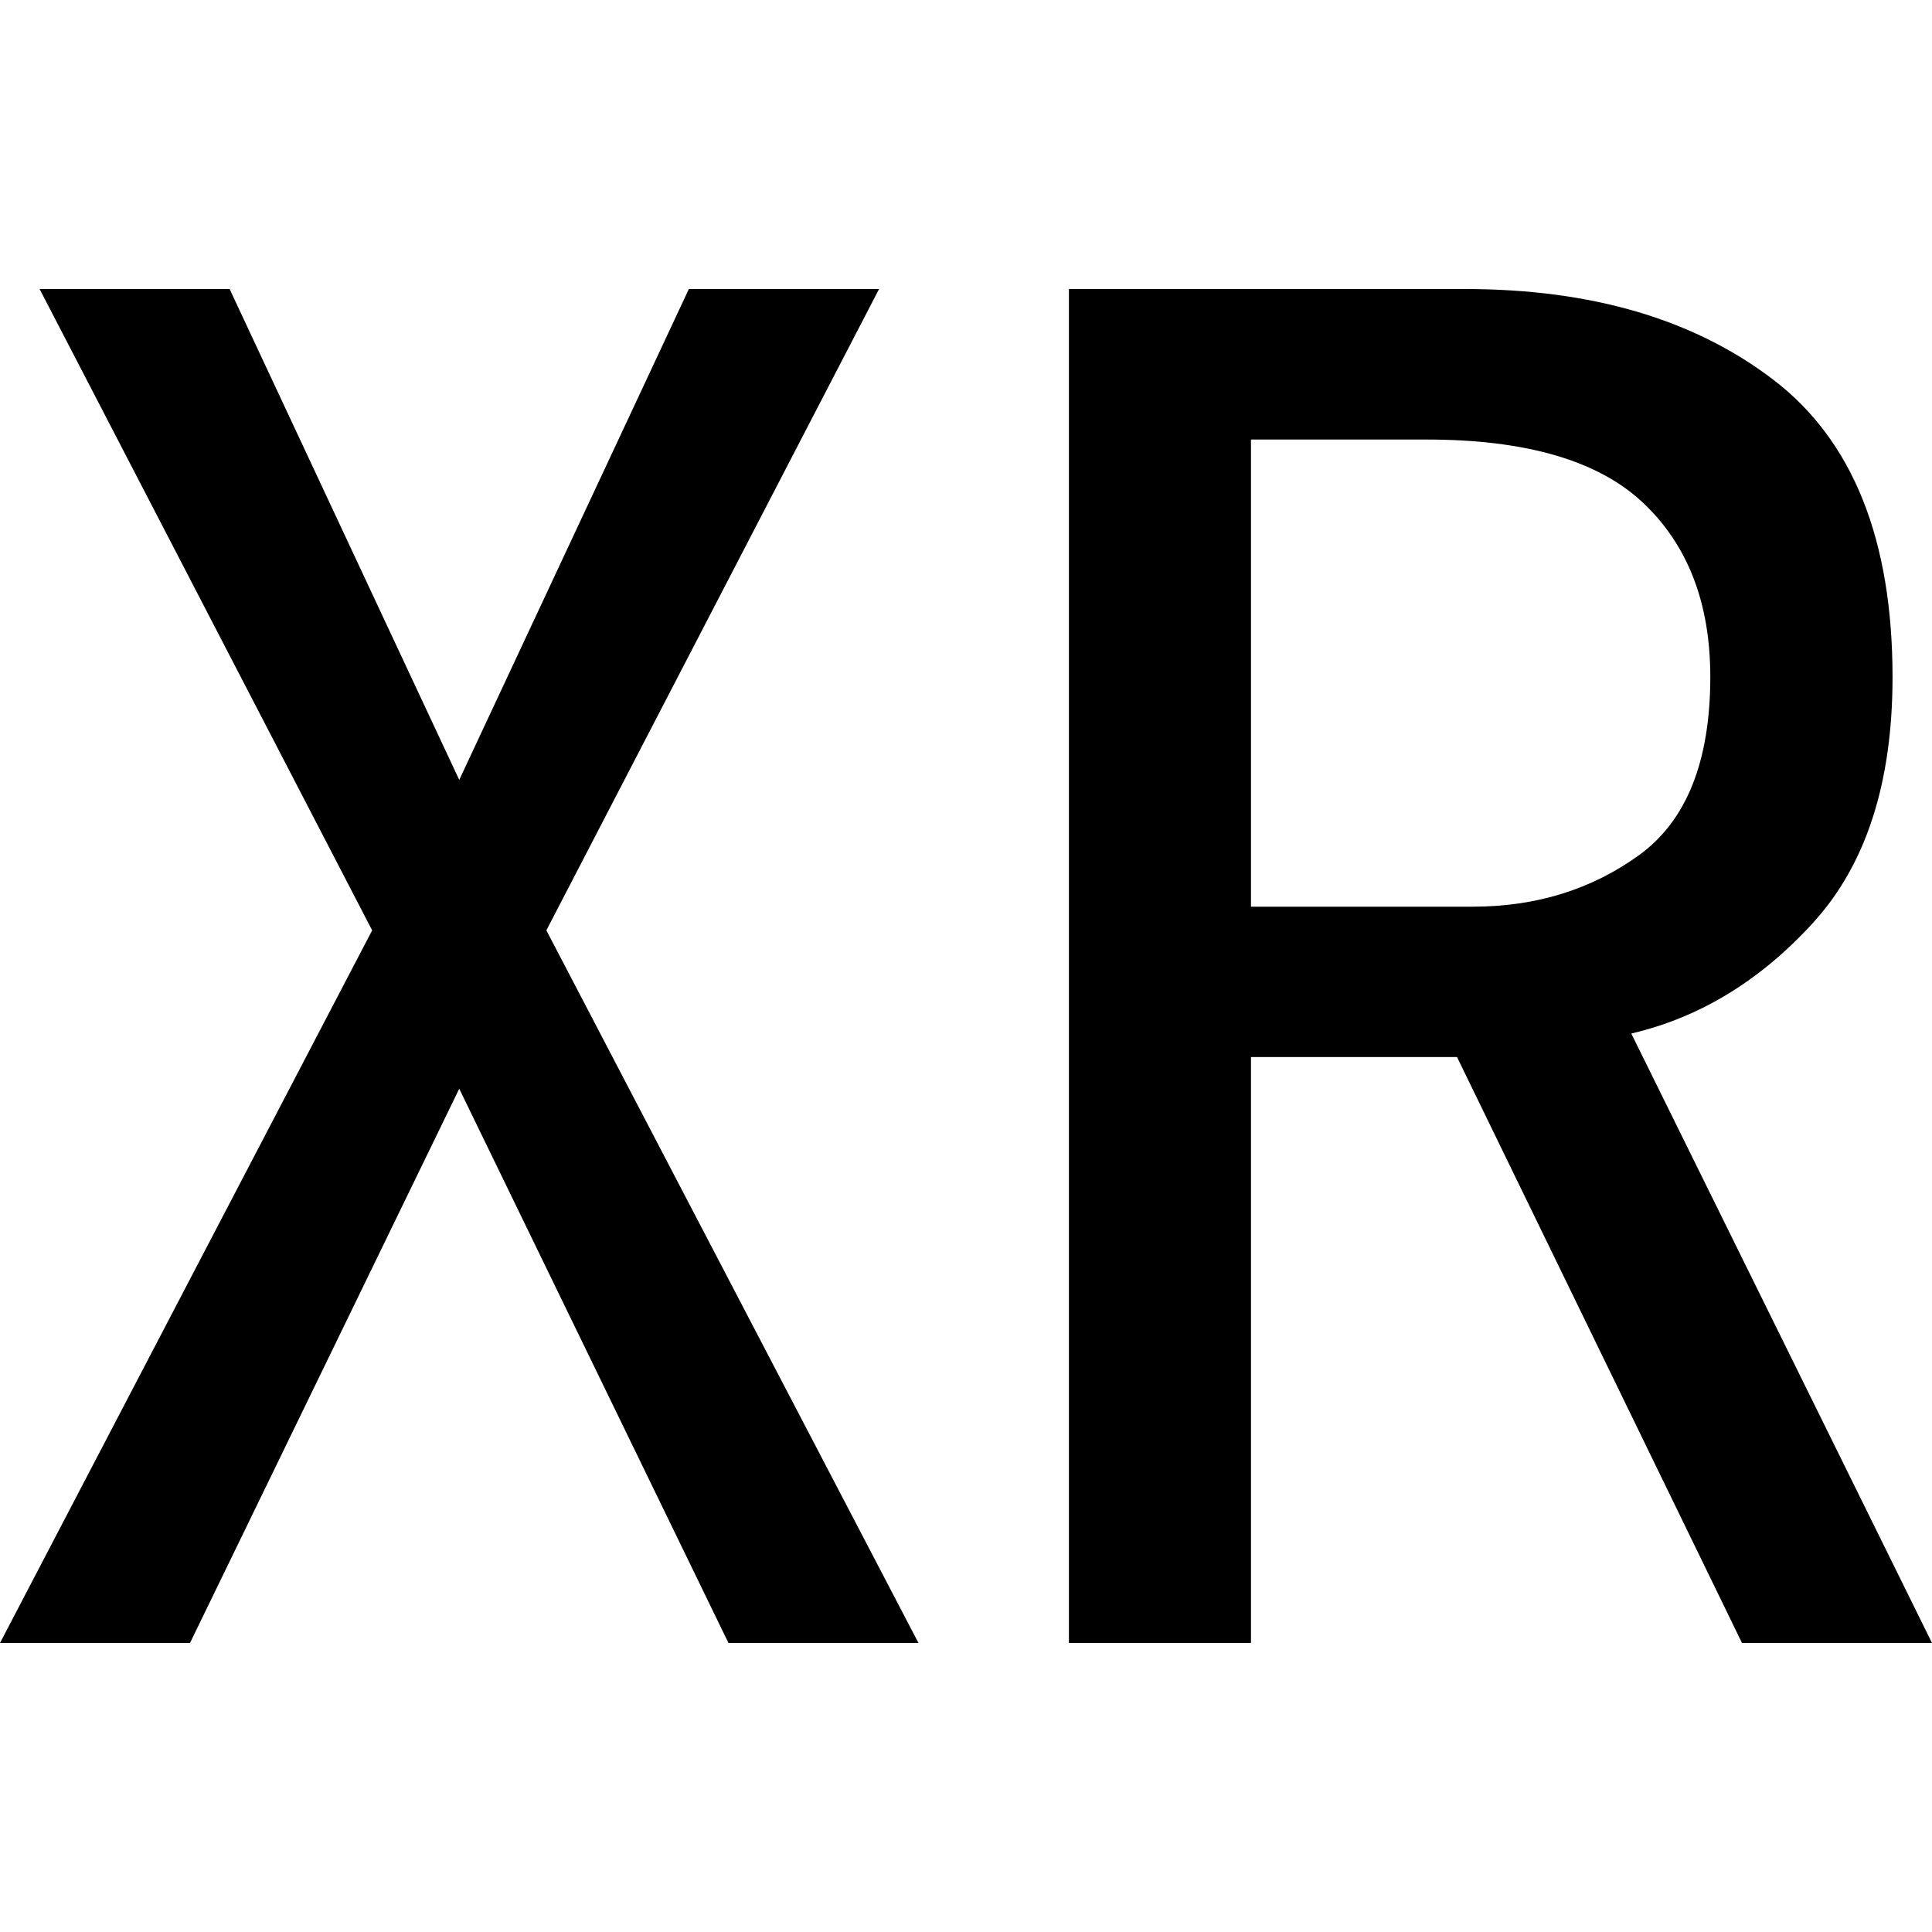
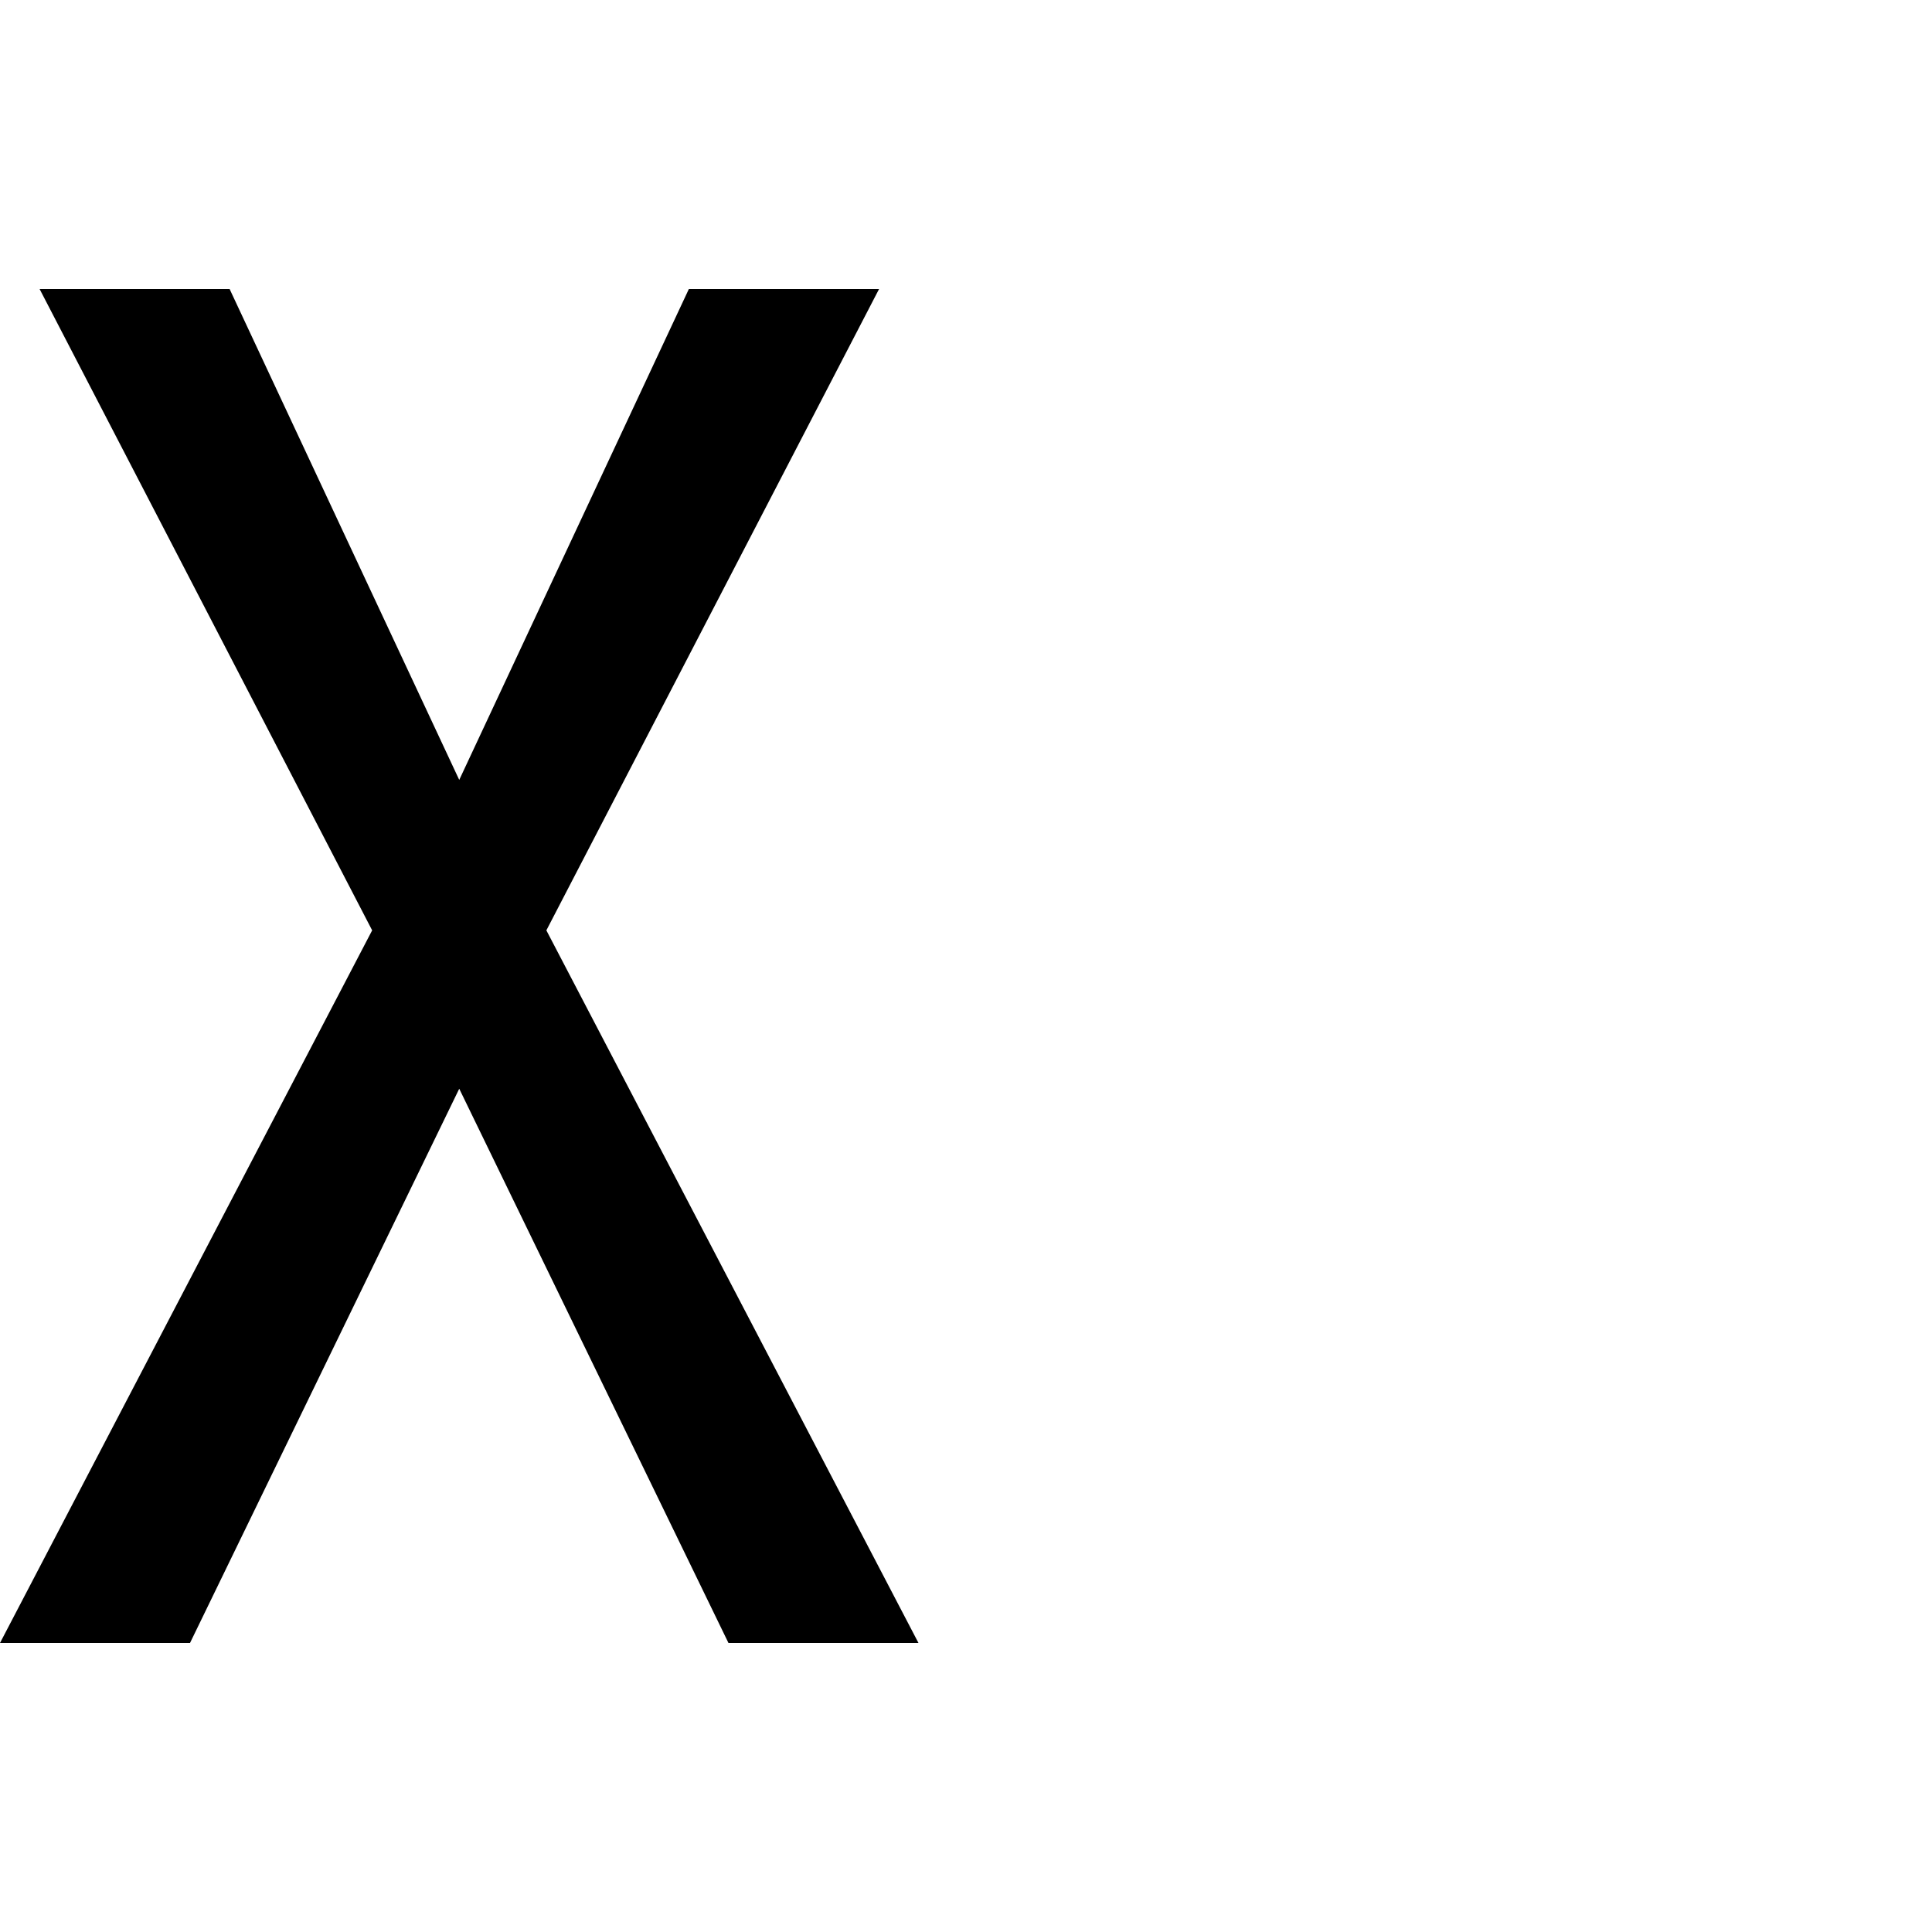
<svg xmlns="http://www.w3.org/2000/svg" id="图层_1" data-name="图层 1" viewBox="0 0 400 400">
  <path d="M190.16,340.16H150.82L95.08,225.41,39.34,340.16H0L77.05,192.62,8.2,59.84H47.54L95.08,161.47,142.62,59.84H182L113.12,192.62Z" />
-   <path d="M400,340.16H360.66l-59-121.31H259V340.16H221.31V59.84h82q39.35,0,63.93,18.85t24.59,61.48q0,32.79-16.39,50.81t-37.7,23Zm-45.9-200q0-22.95-13.94-36.08T295.08,91H259v96.72h45.9q19.68,0,34.43-10.66T354.1,140.17Z" />
</svg>